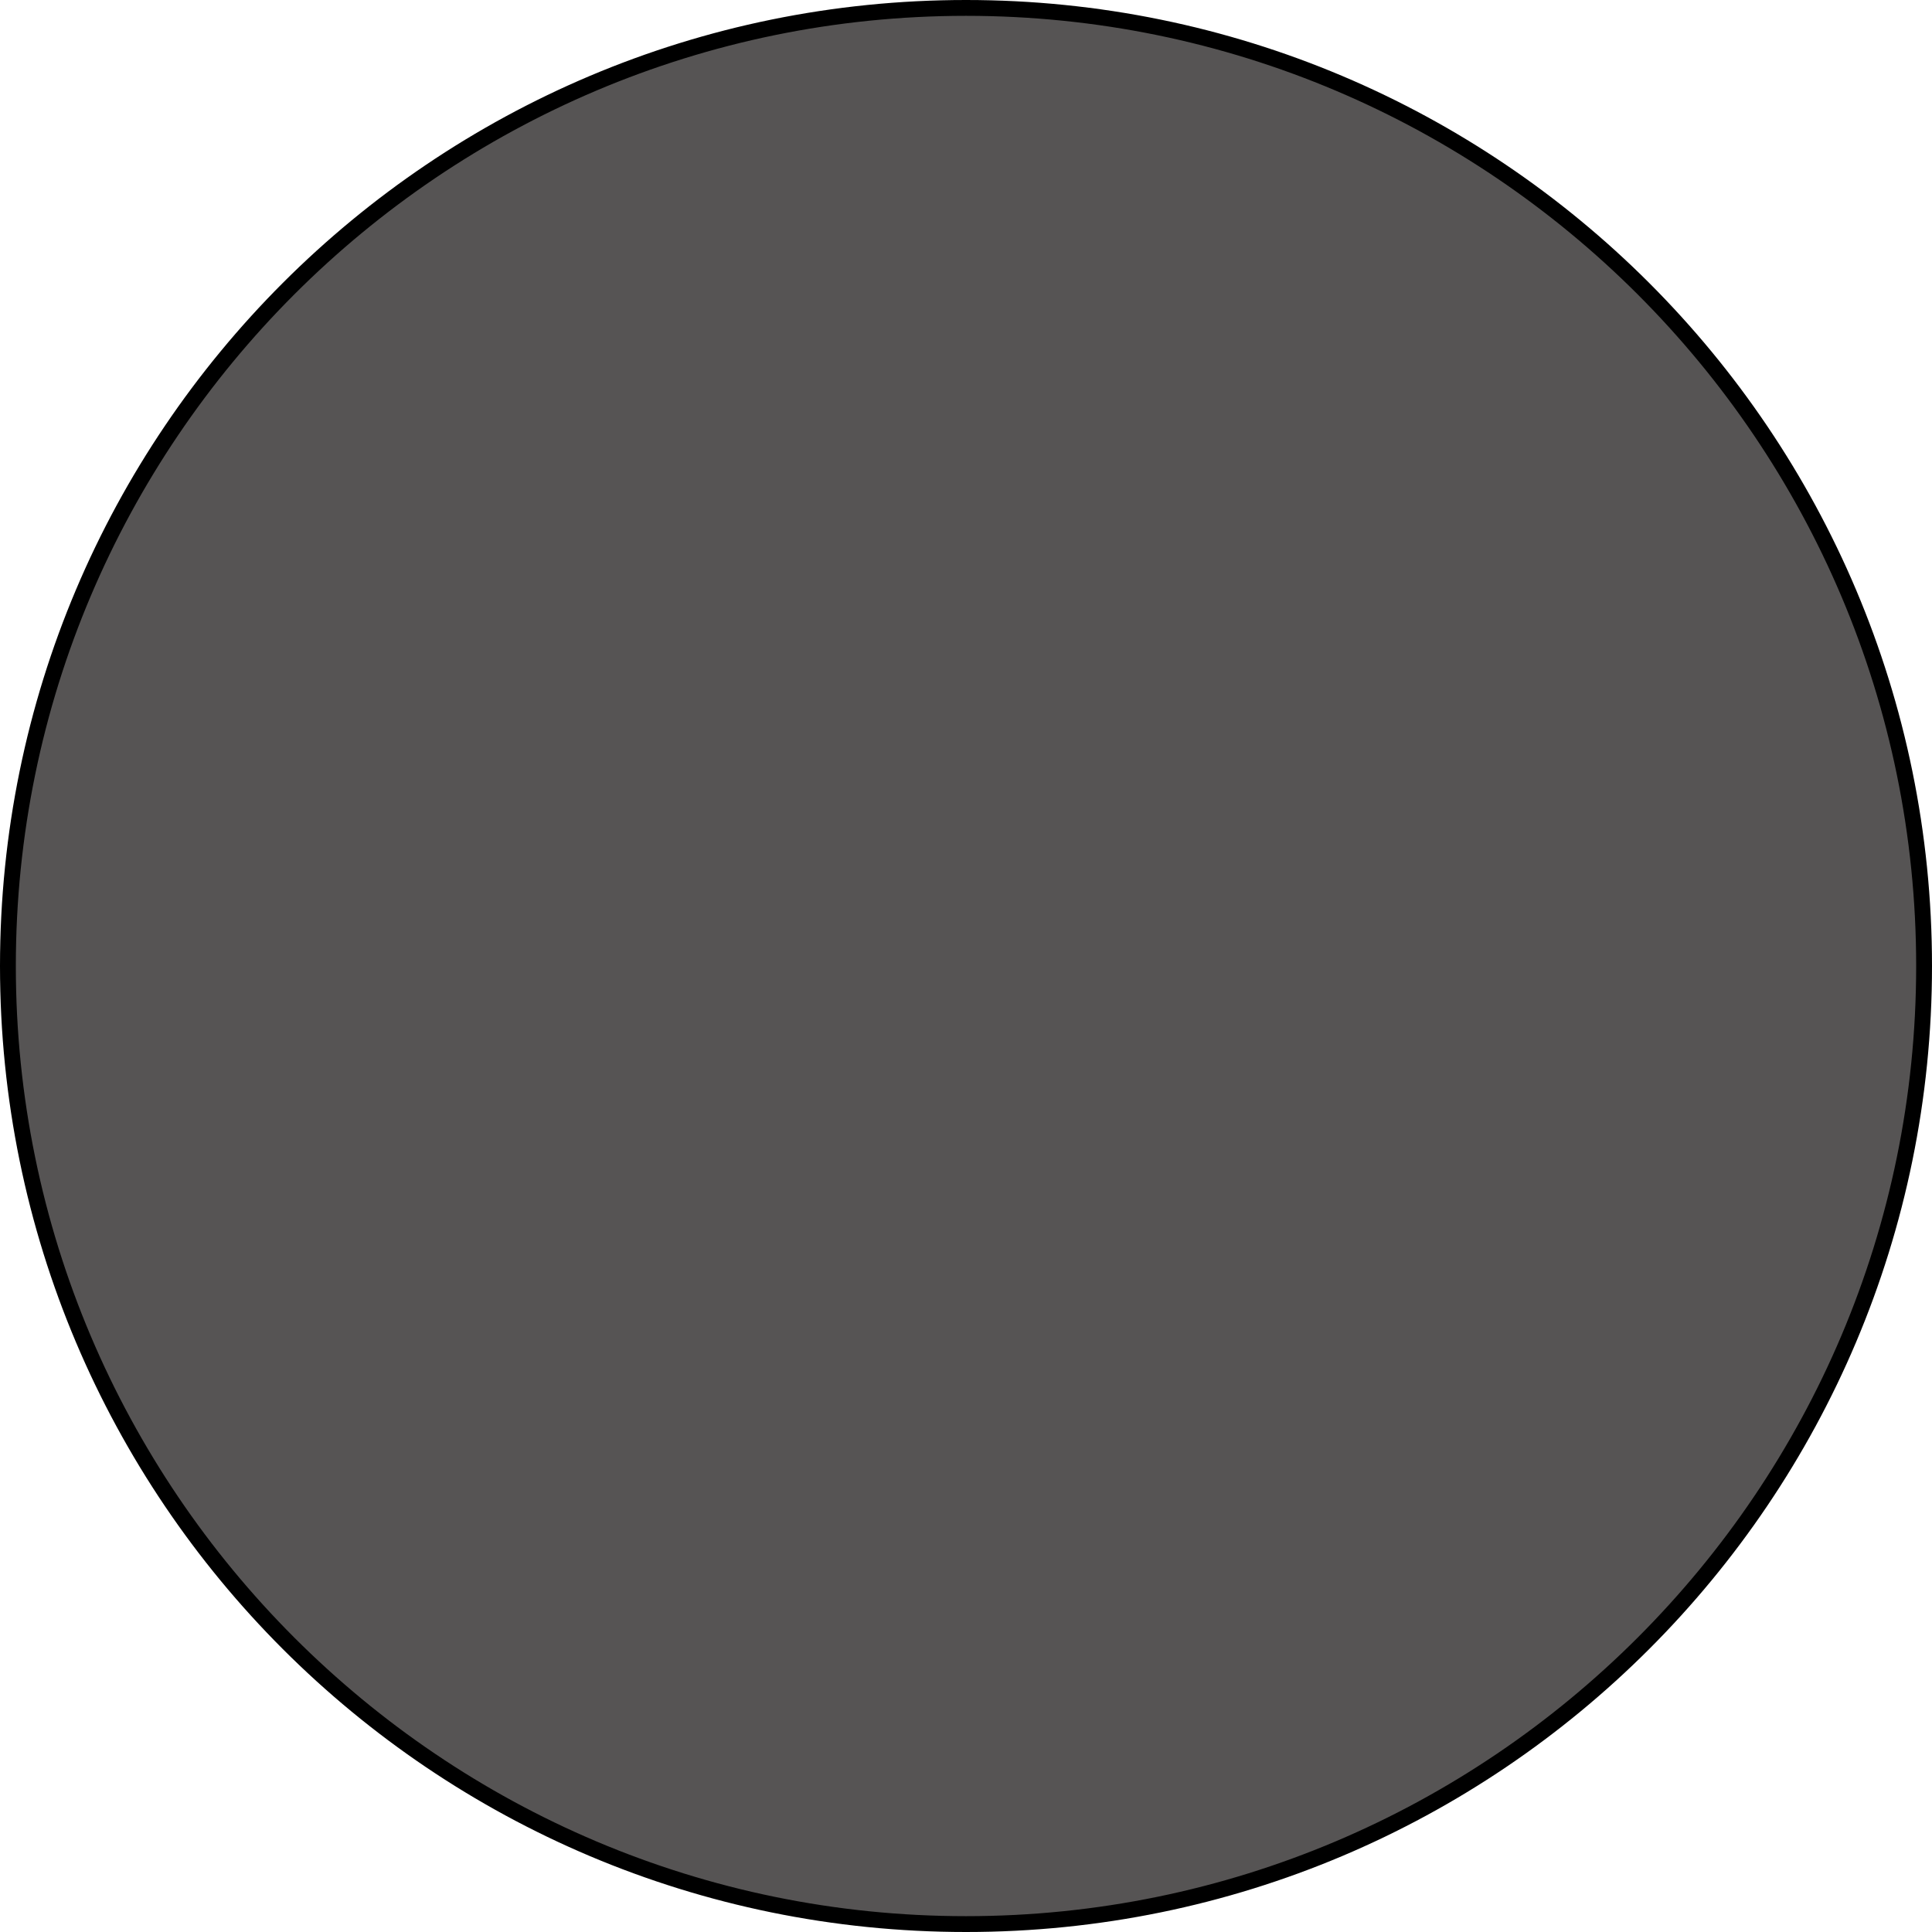
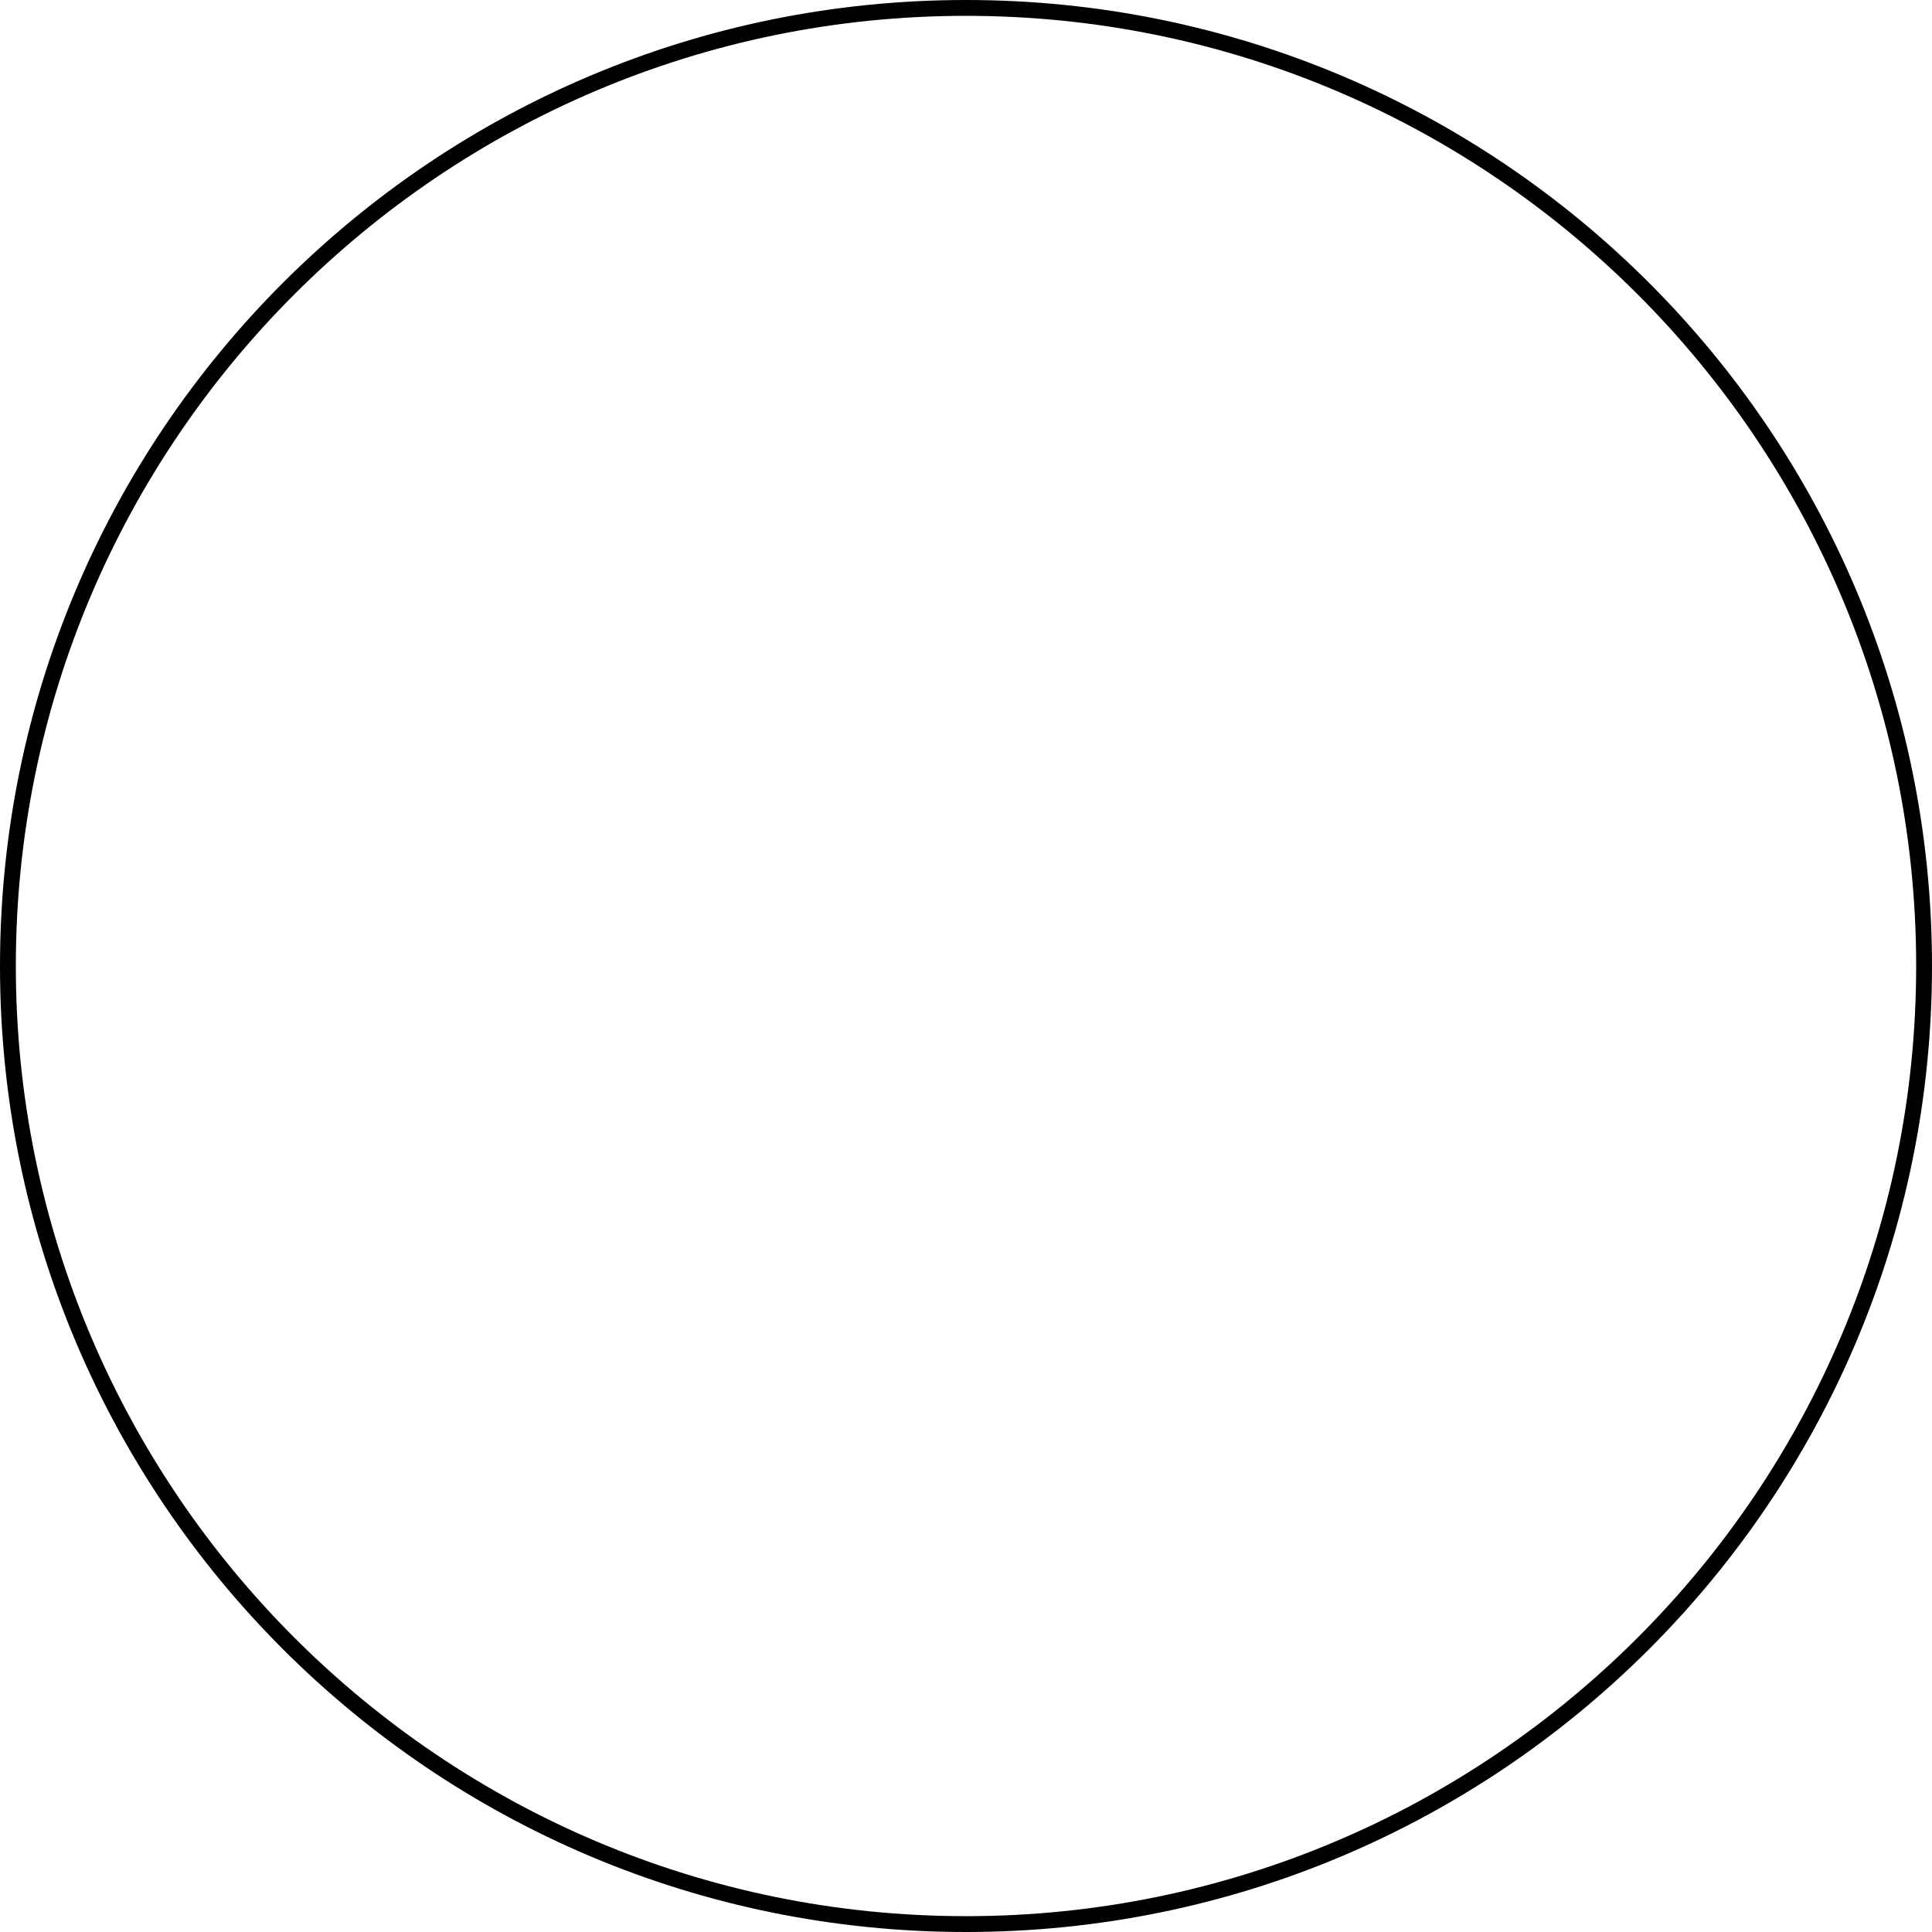
<svg xmlns="http://www.w3.org/2000/svg" version="1.1" width="122" height="122">
  <svg version="1.1" id="SvgjsSvg1000" x="0px" y="0px" viewBox="0 0 122 122" style="enable-background:new 0 0 122 122;" xml:space="preserve">
    <style type="text/css">
	.st0{fill:#565454;}
</style>
    <g>
-       <circle class="st0" cx="61" cy="61" r="60.5" />
      <path d="M61,1c33.1,0,60,26.9,60,60s-26.9,60-60,60S1,94.1,1,61S27.9,1,61,1 M61,0C27.3,0,0,27.3,0,61s27.3,61,61,61s61-27.3,61-61   S94.7,0,61,0L61,0z" />
    </g>
  </svg>
  <style>@media (prefers-color-scheme: light) { :root { filter: none; } }
</style>
</svg>